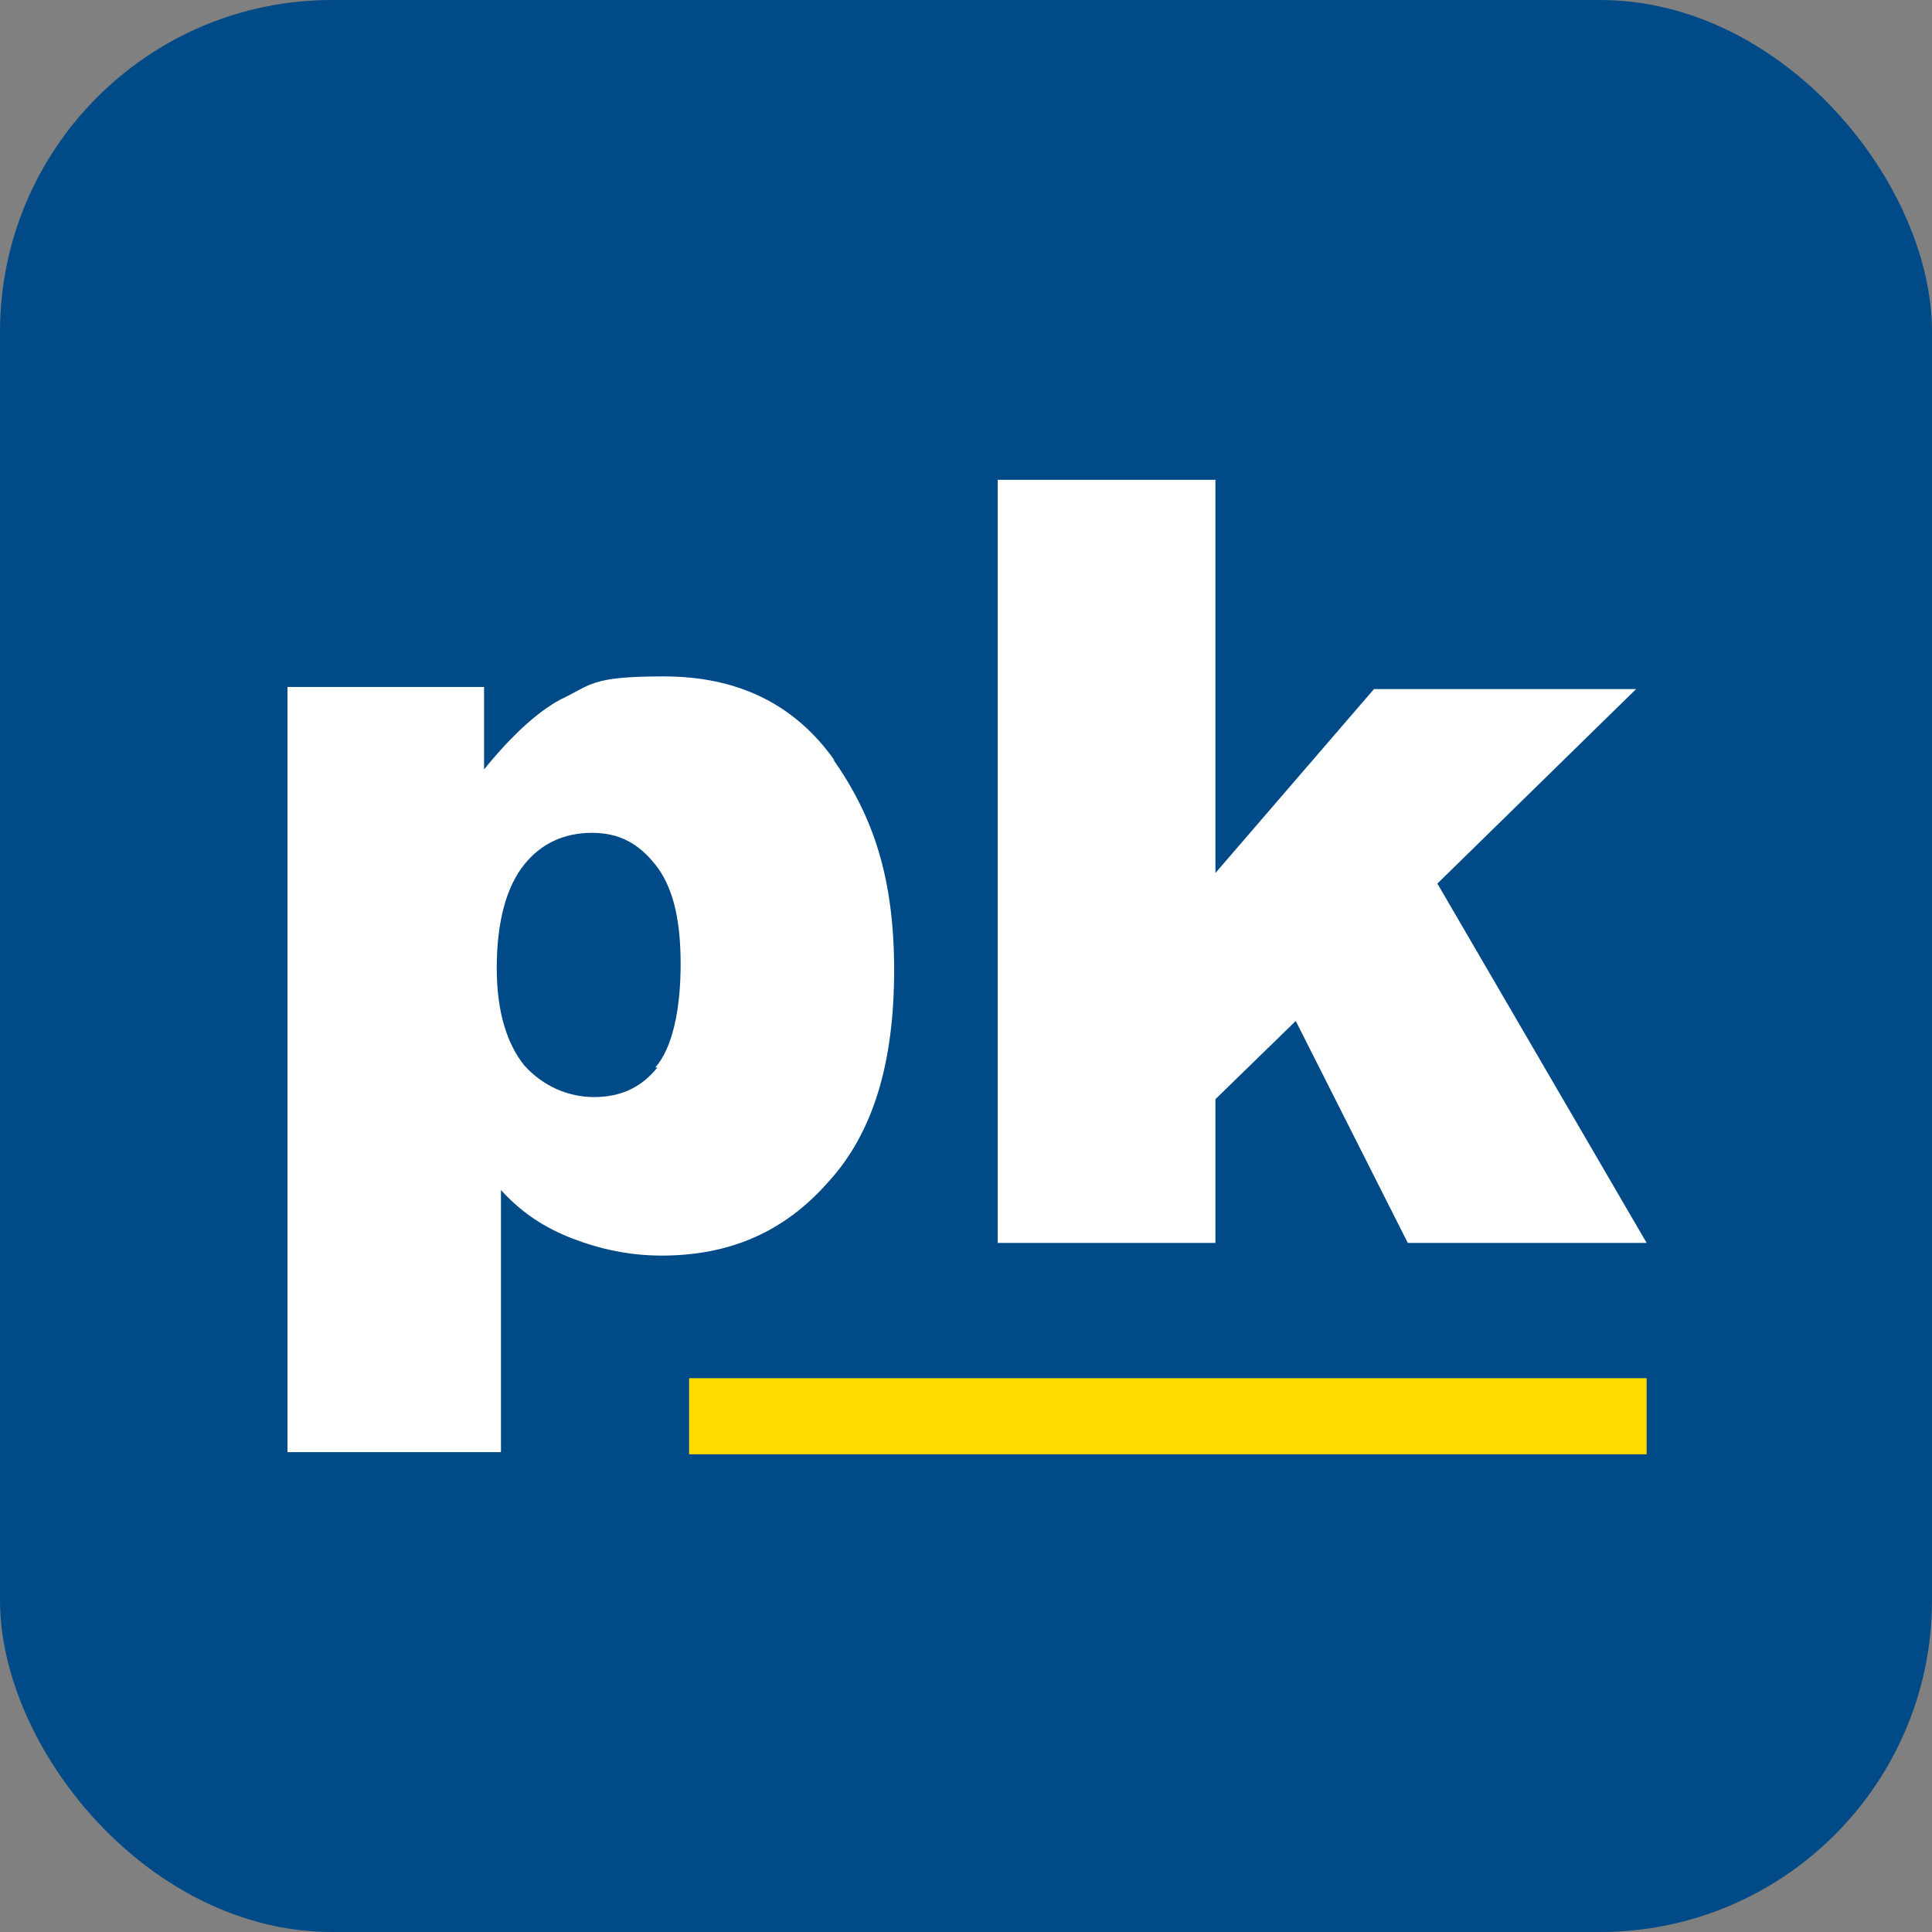
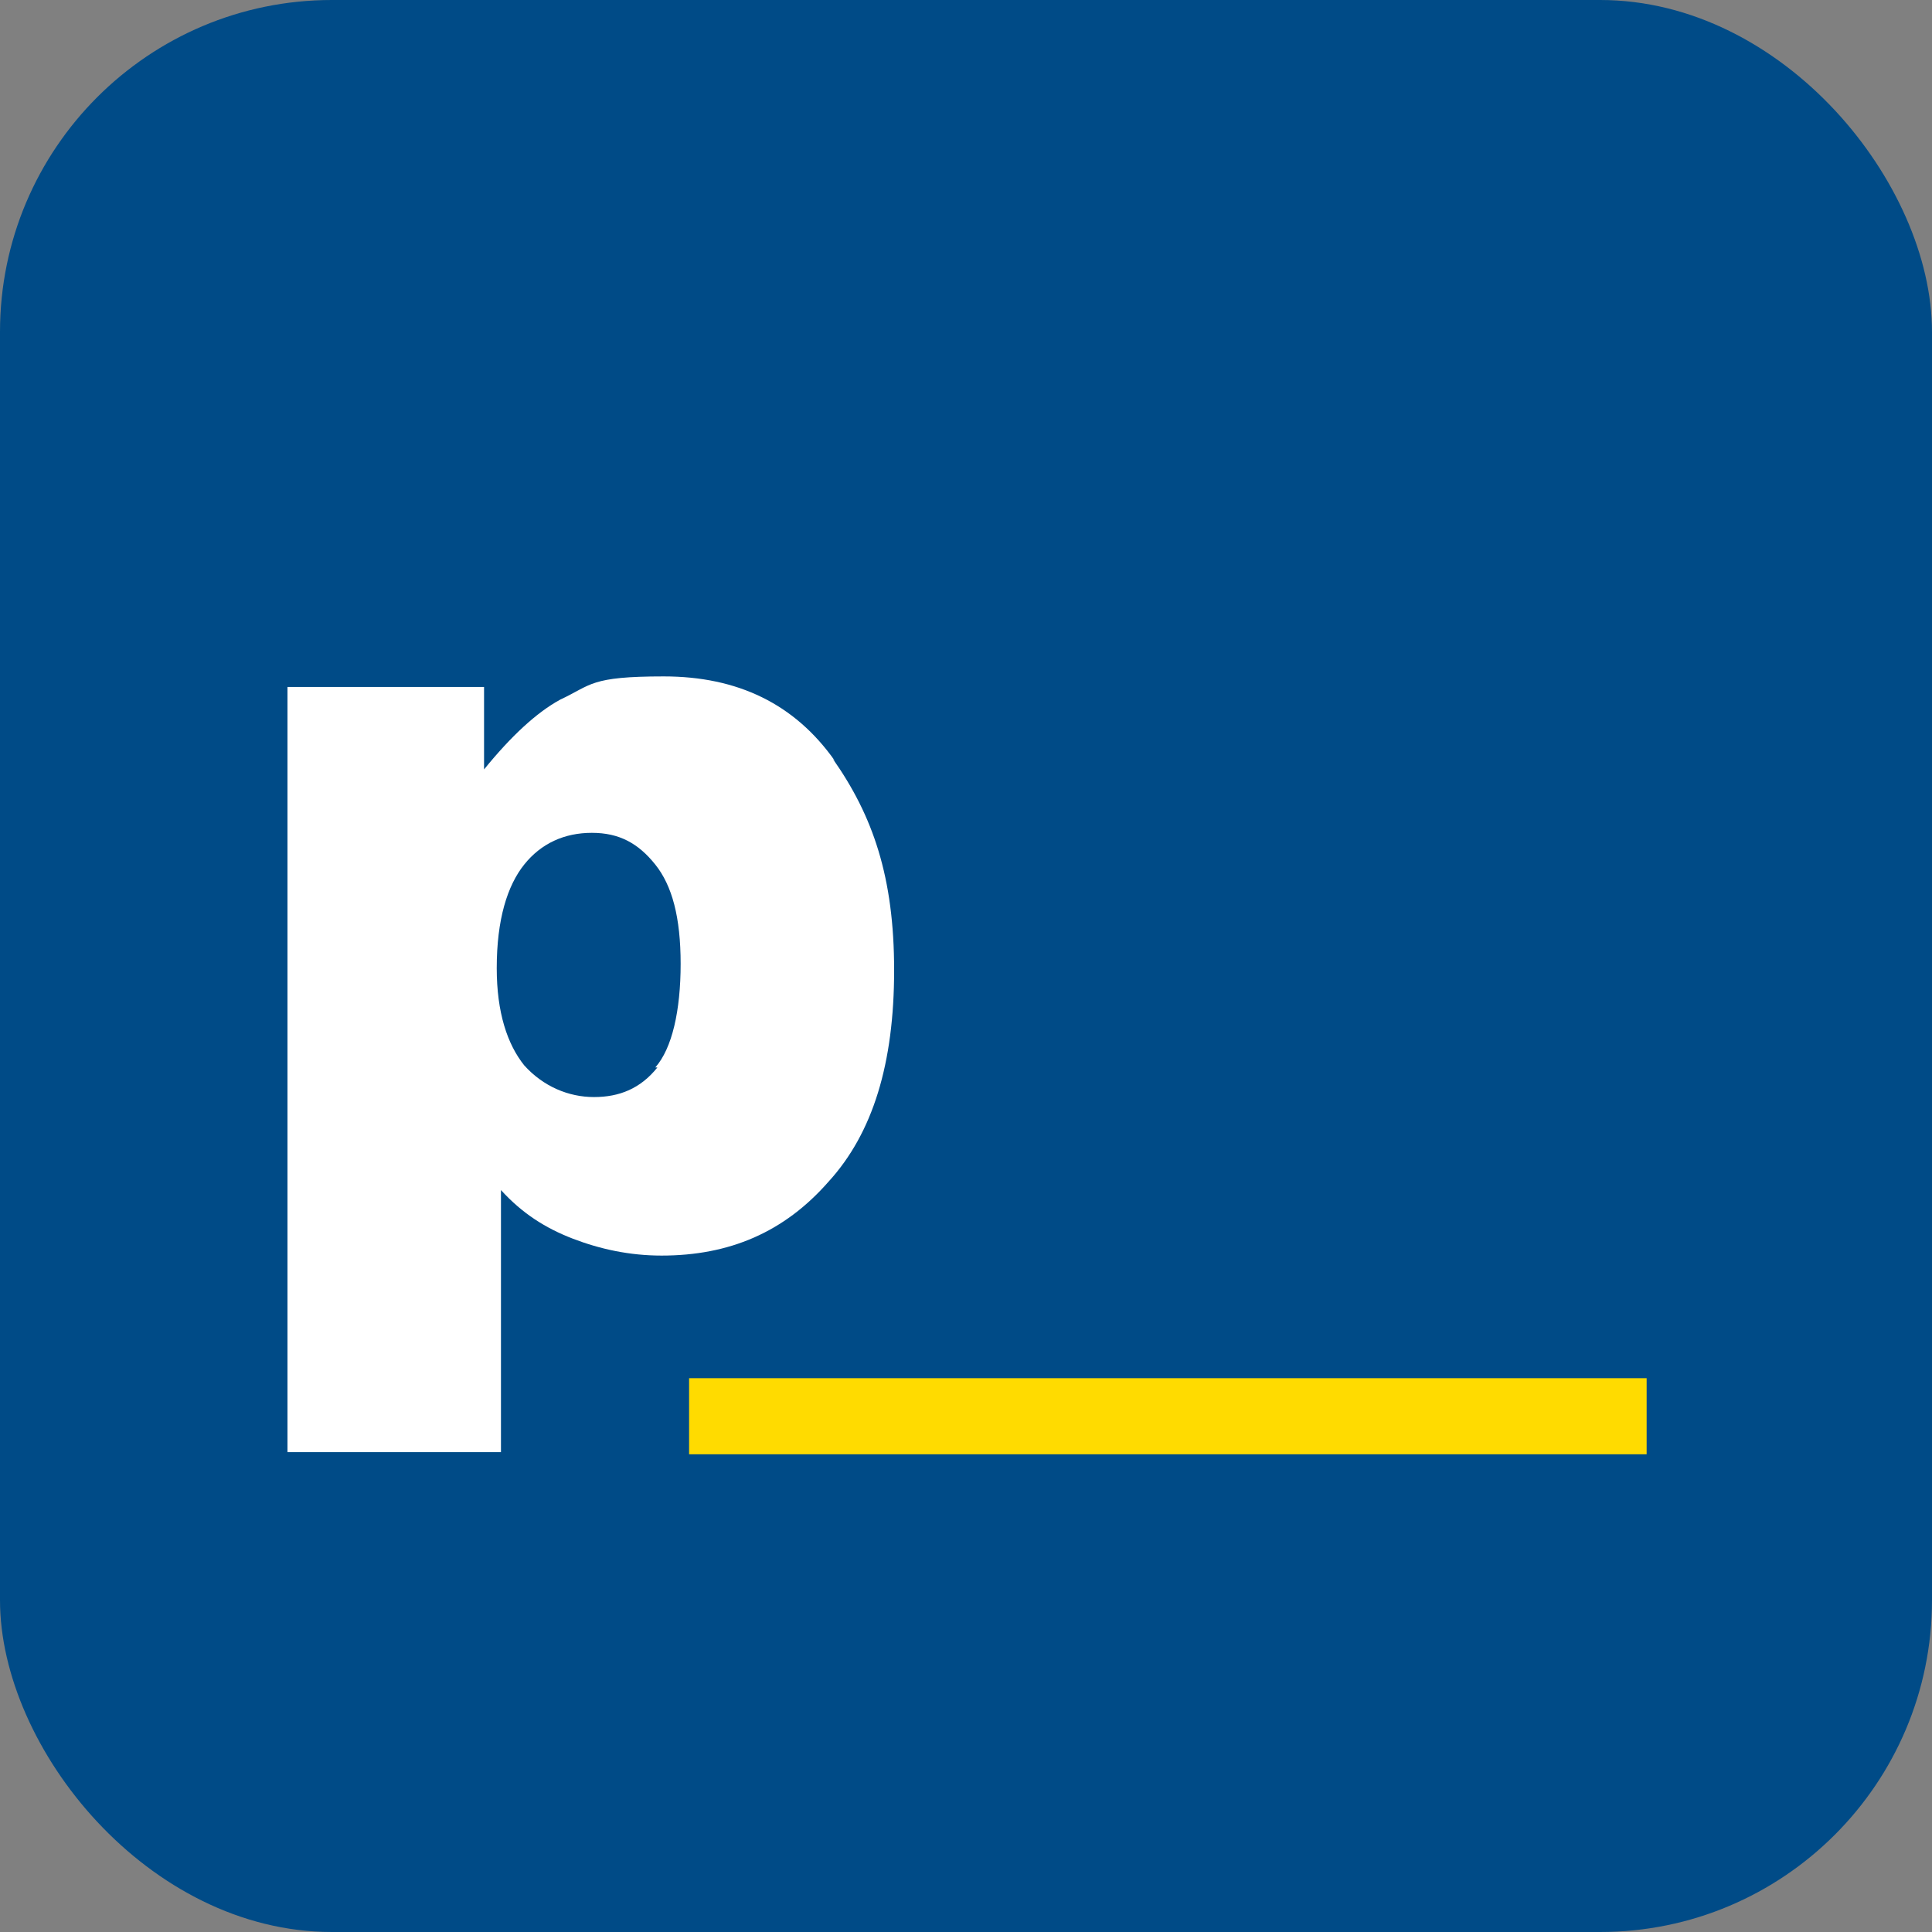
<svg xmlns="http://www.w3.org/2000/svg" id="Laag_1" version="1.1" viewBox="0 0 91.4 91.4">
  <rect x="0" y="0" width="91.4" height="91.4" fill="#808080" stroke="none" />
  <defs>
    <style>
      .st0 {
        fill: #004b87;
      }

      .st1 {
        fill: #ffdb00;
      }

      .st2 {
        fill: #fff;
      }
    </style>
  </defs>
  <rect class="st0" width="91.4" height="91.4" rx="15.7" ry="15.7" />
  <g>
    <rect class="st1" x="32.6" y="65.2" width="45.3" height="3.6" />
-     <path class="st2" d="M39.5,36c-1.9-2.7-4.6-4-8.1-4s-3.4.4-4.9,1.1c-1.1.6-2.3,1.7-3.6,3.3v-3.9h-9.3v36.2h10.1v-12.4c1,1.1,2.1,1.8,3.4,2.3,1.3.5,2.7.8,4.2.8,3.2,0,5.8-1.1,7.9-3.5,2.1-2.3,3.1-5.6,3.1-10s-1-7.3-2.9-10ZM31.1,50.5c-.8,1-1.8,1.4-3,1.4s-2.4-.5-3.3-1.5c-.8-1-1.3-2.5-1.3-4.6,0-2.3.5-3.9,1.3-4.9.8-1,1.9-1.5,3.2-1.5s2.2.5,3,1.5c.8,1,1.2,2.5,1.2,4.7s-.4,4-1.2,4.9Z" />
-     <polygon class="st2" points="47.2 58.8 57.5 58.8 57.5 52 61.3 48.3 66.6 58.8 77.9 58.8 68 41.8 77.4 32.6 65 32.6 57.5 41.3 57.5 22.7 47.2 22.7 47.2 58.8" />
+     <path class="st2" d="M39.5,36c-1.9-2.7-4.6-4-8.1-4s-3.4.4-4.9,1.1c-1.1.6-2.3,1.7-3.6,3.3v-3.9h-9.3v36.2h10.1v-12.4c1,1.1,2.1,1.8,3.4,2.3,1.3.5,2.7.8,4.2.8,3.2,0,5.8-1.1,7.9-3.5,2.1-2.3,3.1-5.6,3.1-10s-1-7.3-2.9-10ZM31.1,50.5c-.8,1-1.8,1.4-3,1.4s-2.4-.5-3.3-1.5c-.8-1-1.3-2.5-1.3-4.6,0-2.3.5-3.9,1.3-4.9.8-1,1.9-1.5,3.2-1.5s2.2.5,3,1.5c.8,1,1.2,2.5,1.2,4.7s-.4,4-1.2,4.9" />
  </g>
</svg>